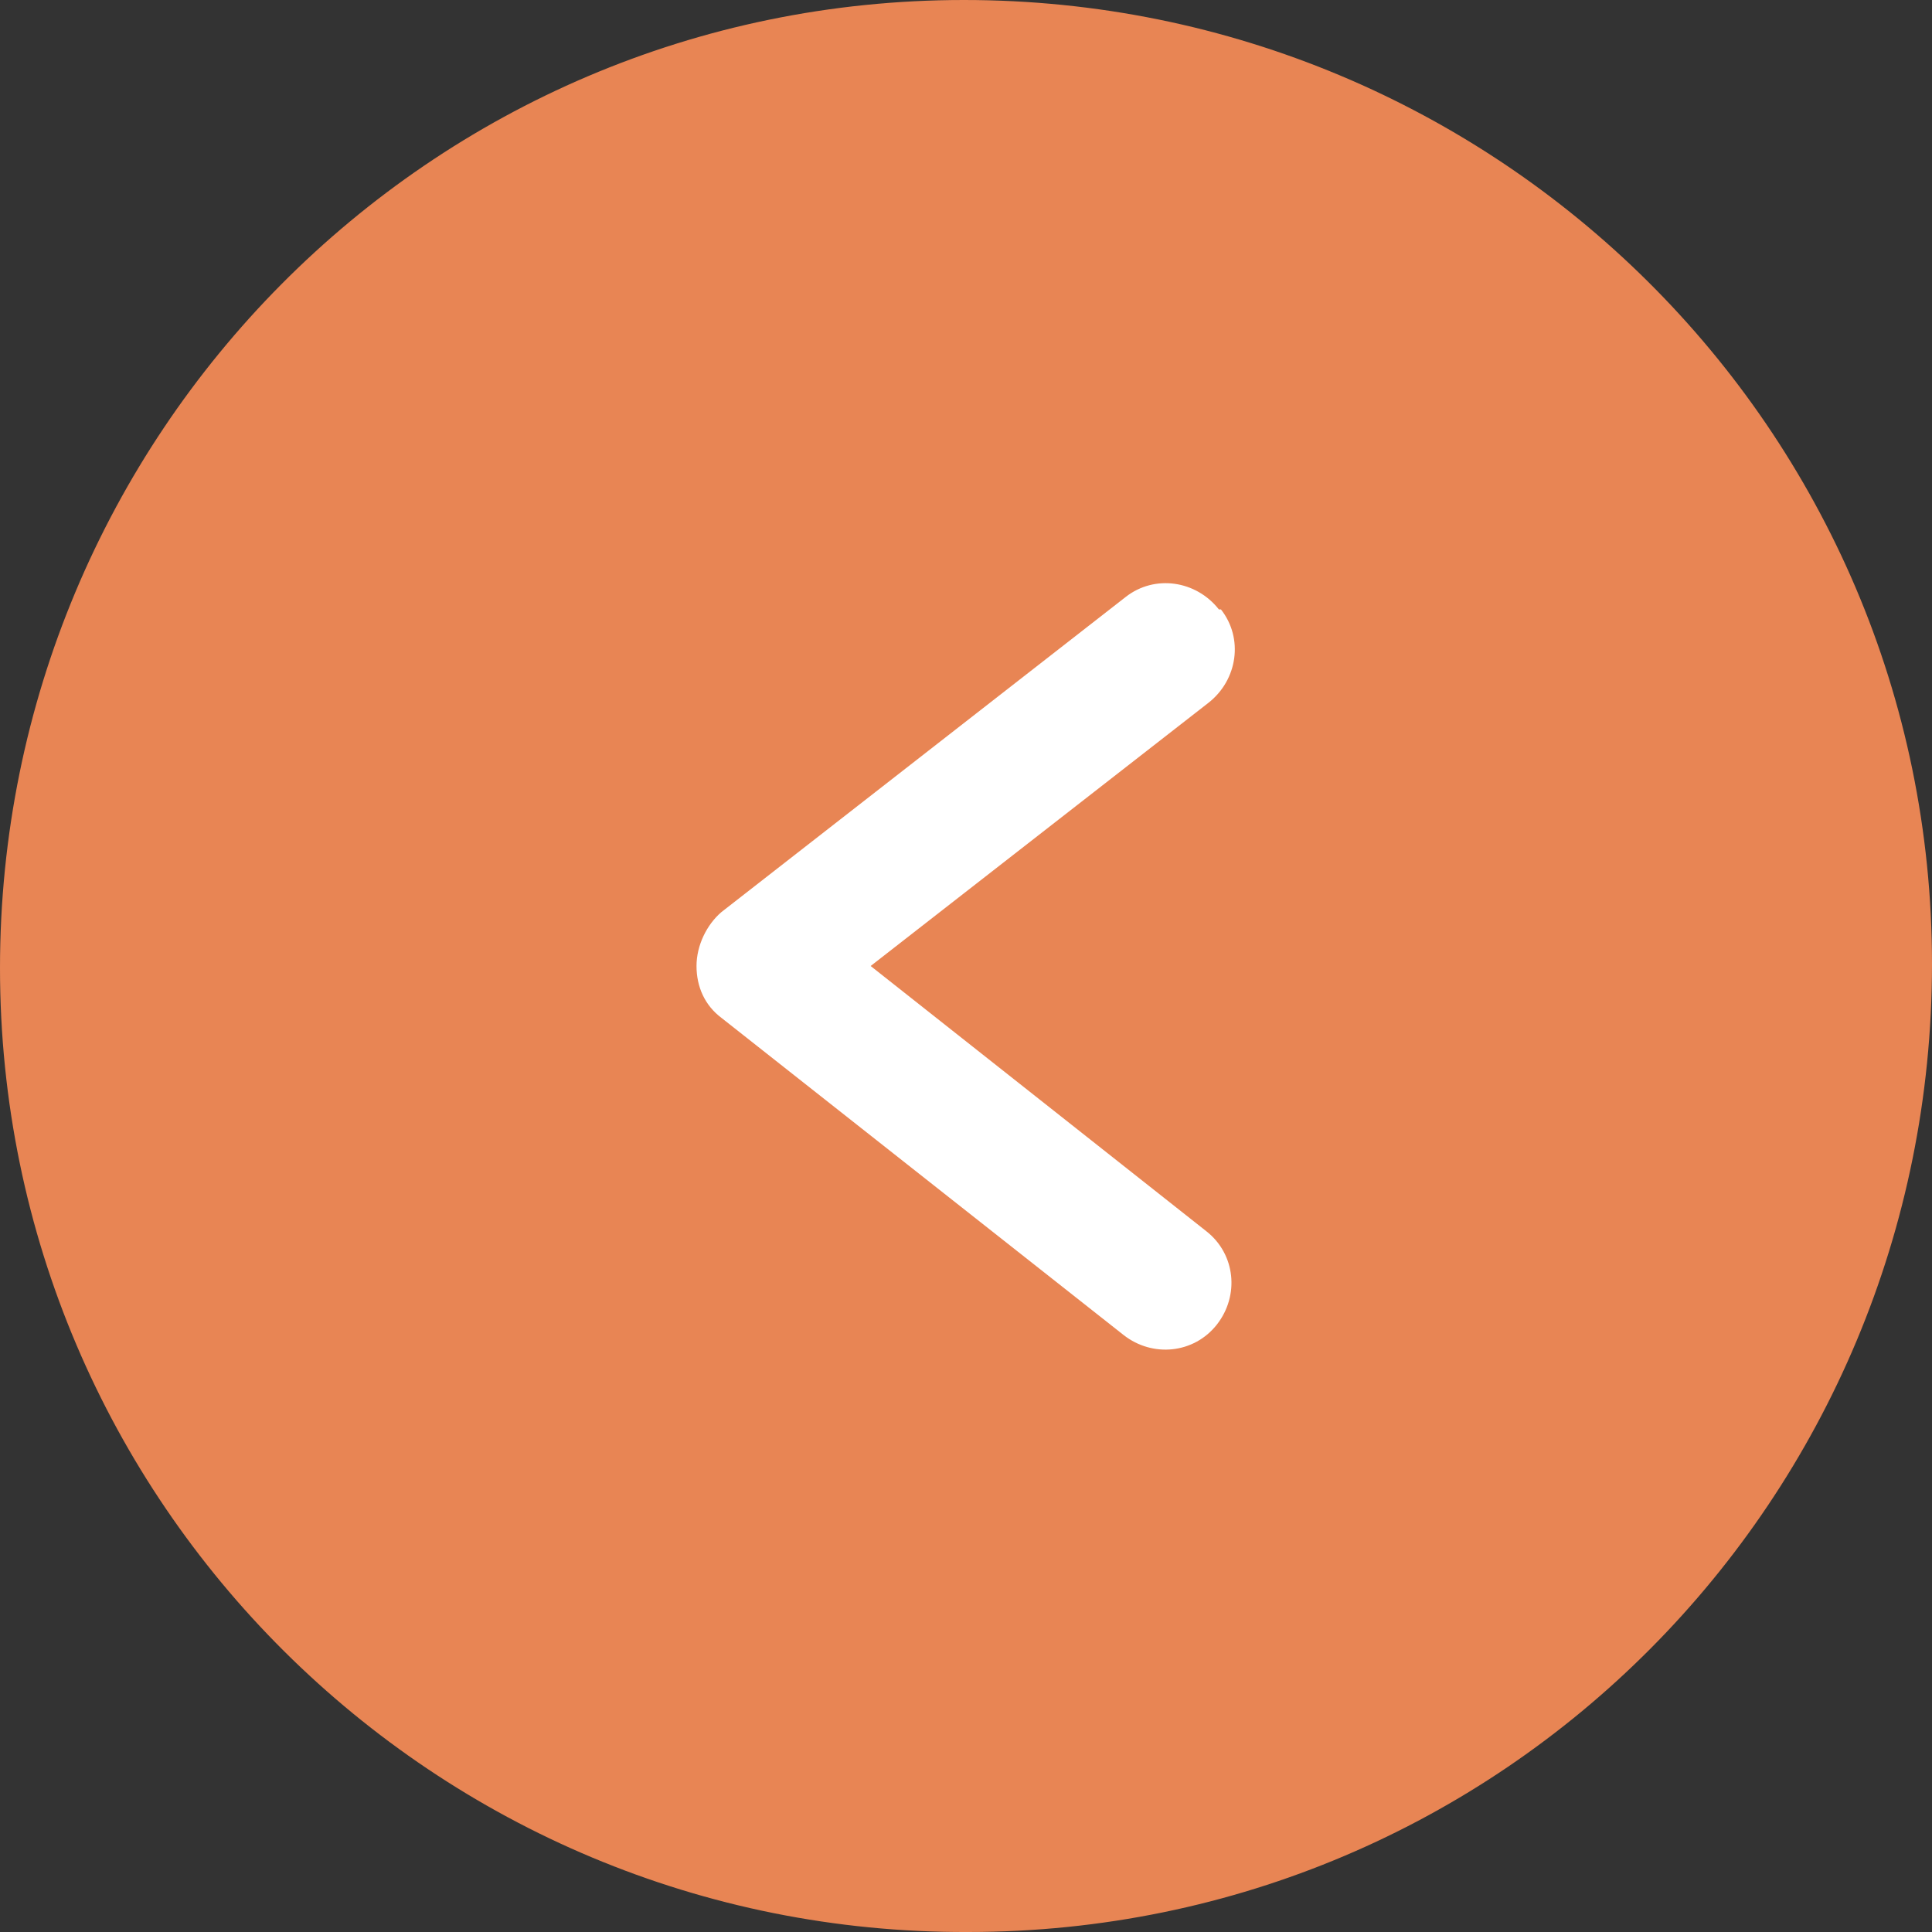
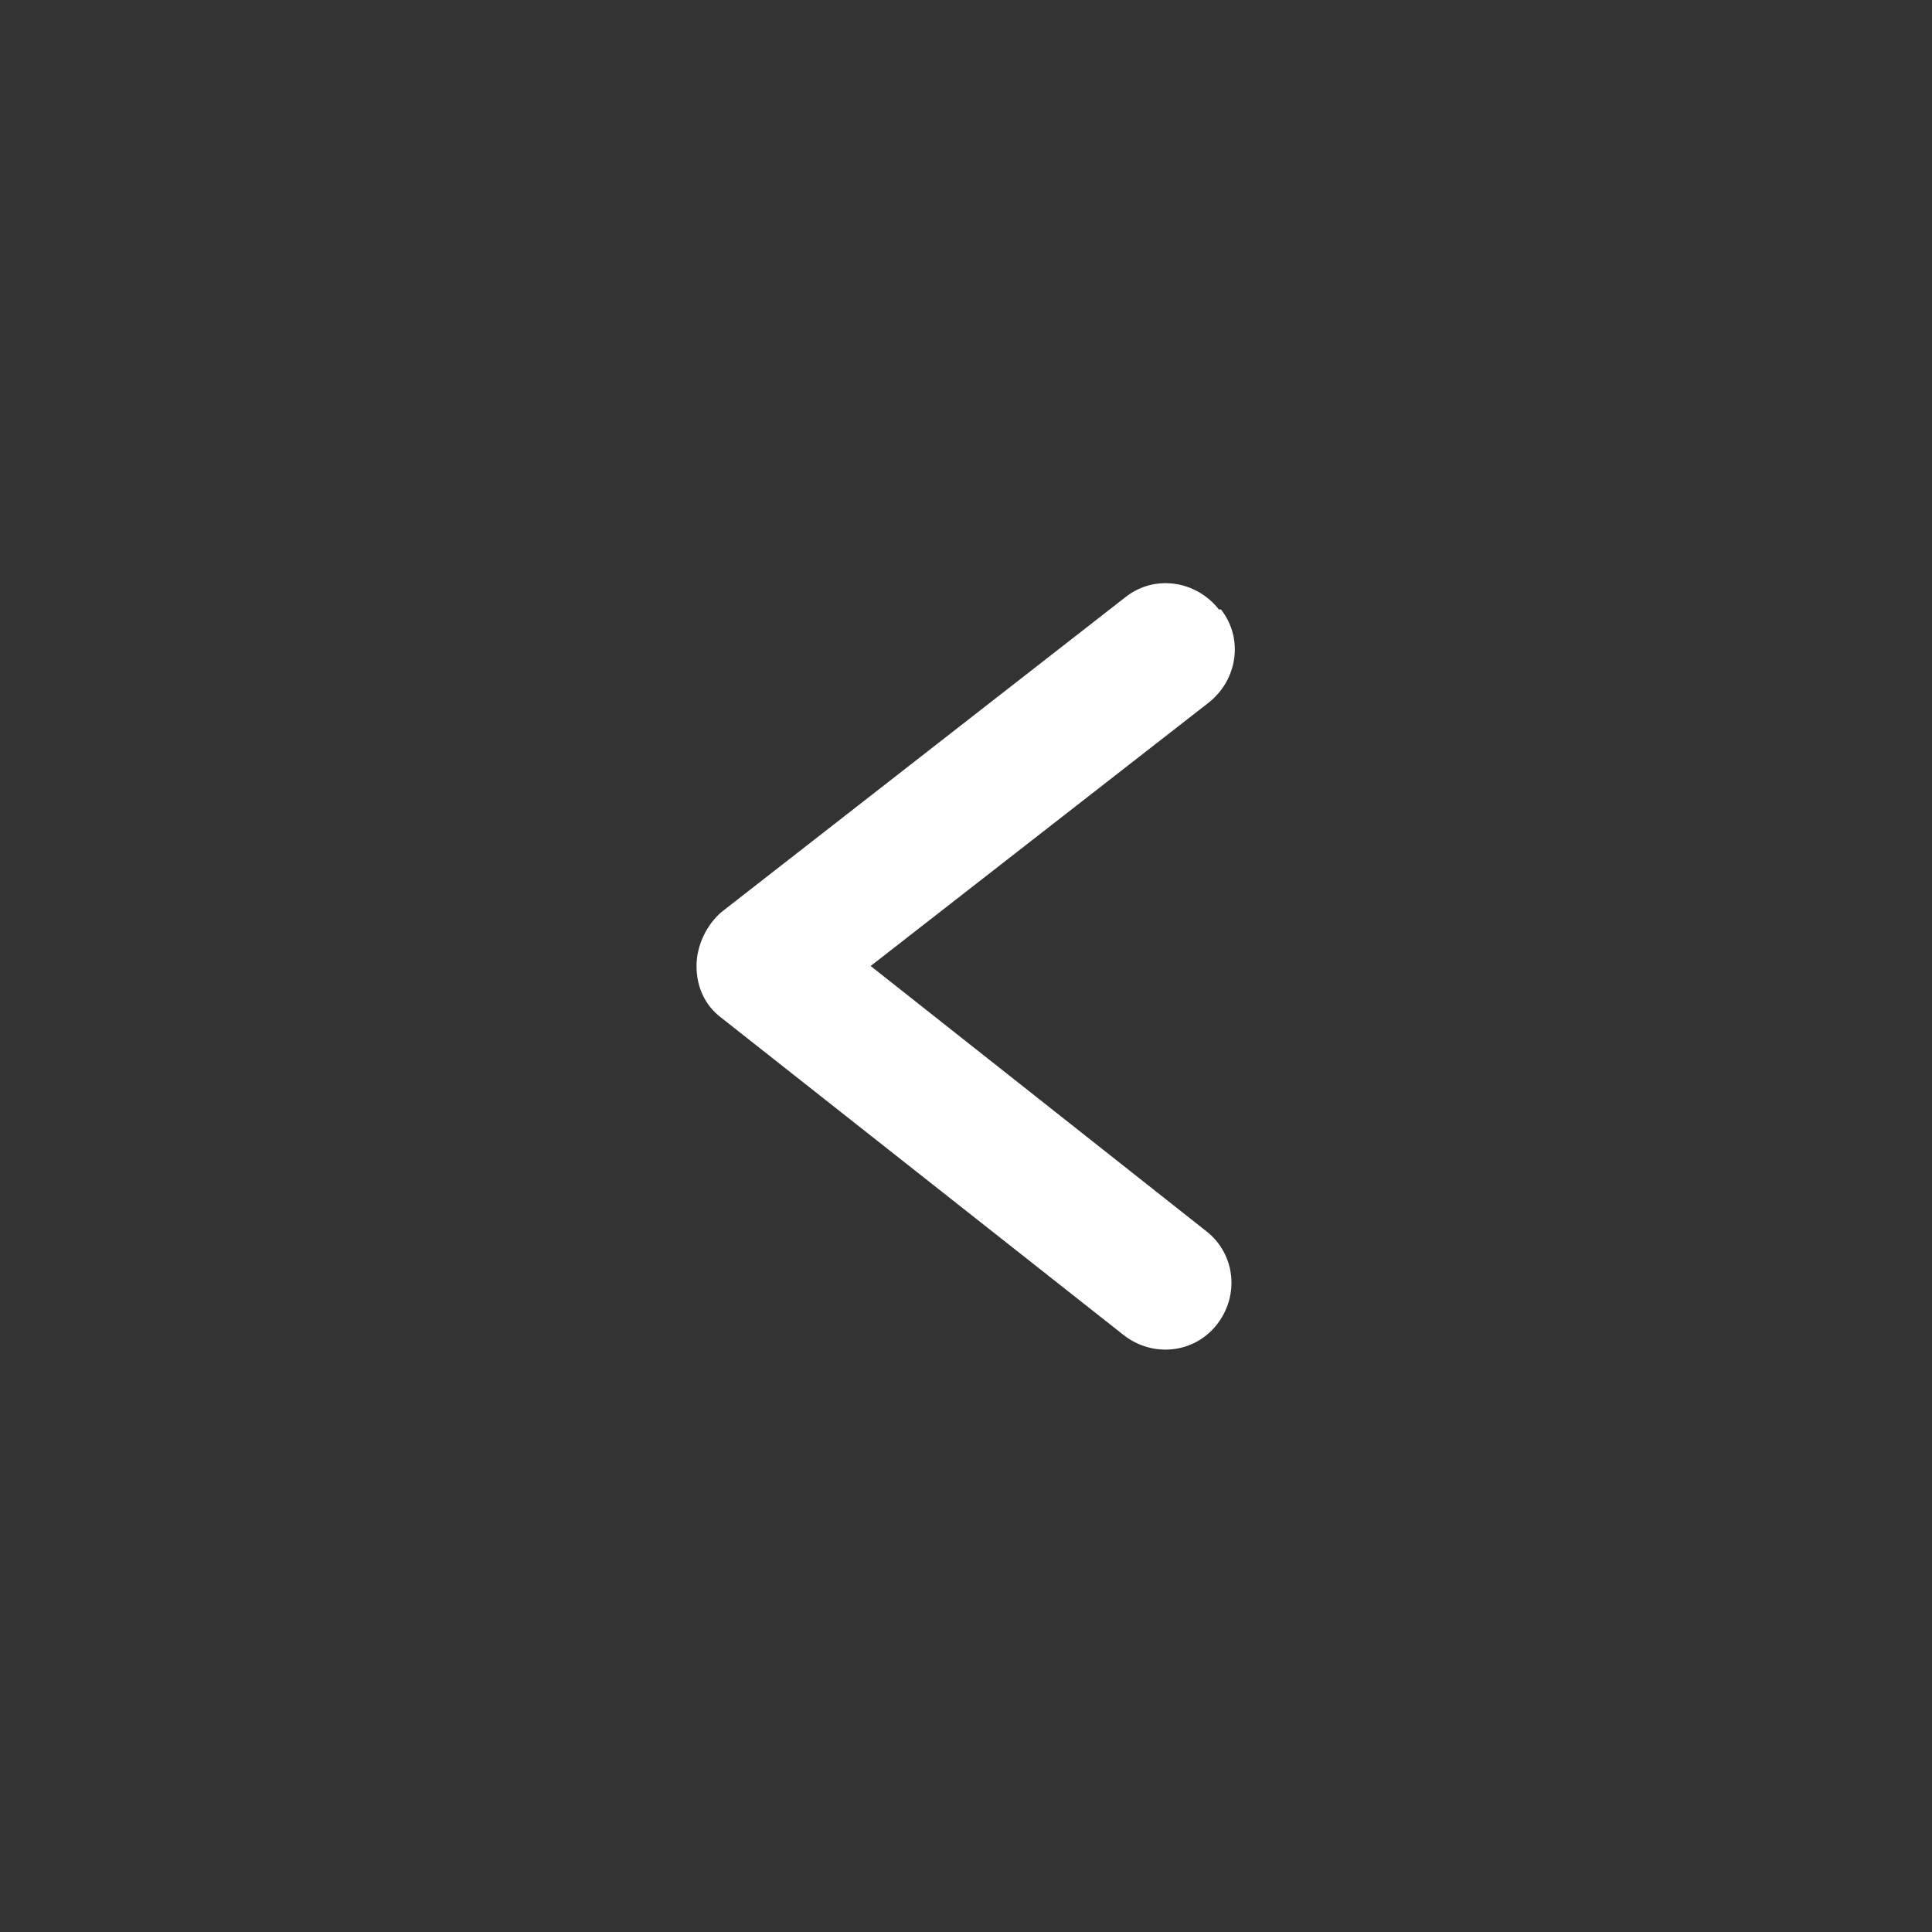
<svg xmlns="http://www.w3.org/2000/svg" id="Ebene_1" data-name="Ebene 1" version="1.1" viewBox="0 0 93.2 93.2">
  <rect x="0" y="0" width="93.2" height="93.2" fill="#333333" stroke="none" />
-   <path id="Pfad_409" data-name="Pfad 409" d="M46.5,0c25.7,0,46.7,20.7,46.7,46.5s-20.7,46.7-46.5,46.7c-25.7.1-46.7-20.7-46.7-46.5h0C0,21,20.7,0,46.5,0h0" fill="#e88554" stroke-width="0" />
  <g id="Gruppe_577" data-name="Gruppe 577">
    <path id="Pfad_737" data-name="Pfad 737" d="M58.8,29.4c-1.1-1.4-3.1-1.7-4.5-.6l-19.5,15.2c-.7.6-1.2,1.6-1.2,2.6h0c0,1,.4,1.9,1.2,2.5l19.4,15.3c1.4,1.1,3.4.9,4.5-.5s.9-3.4-.5-4.5l-16.2-12.8,16.3-12.7c1.4-1.1,1.7-3.1.6-4.5" fill="#fff" stroke-width="0" />
  </g>
</svg>